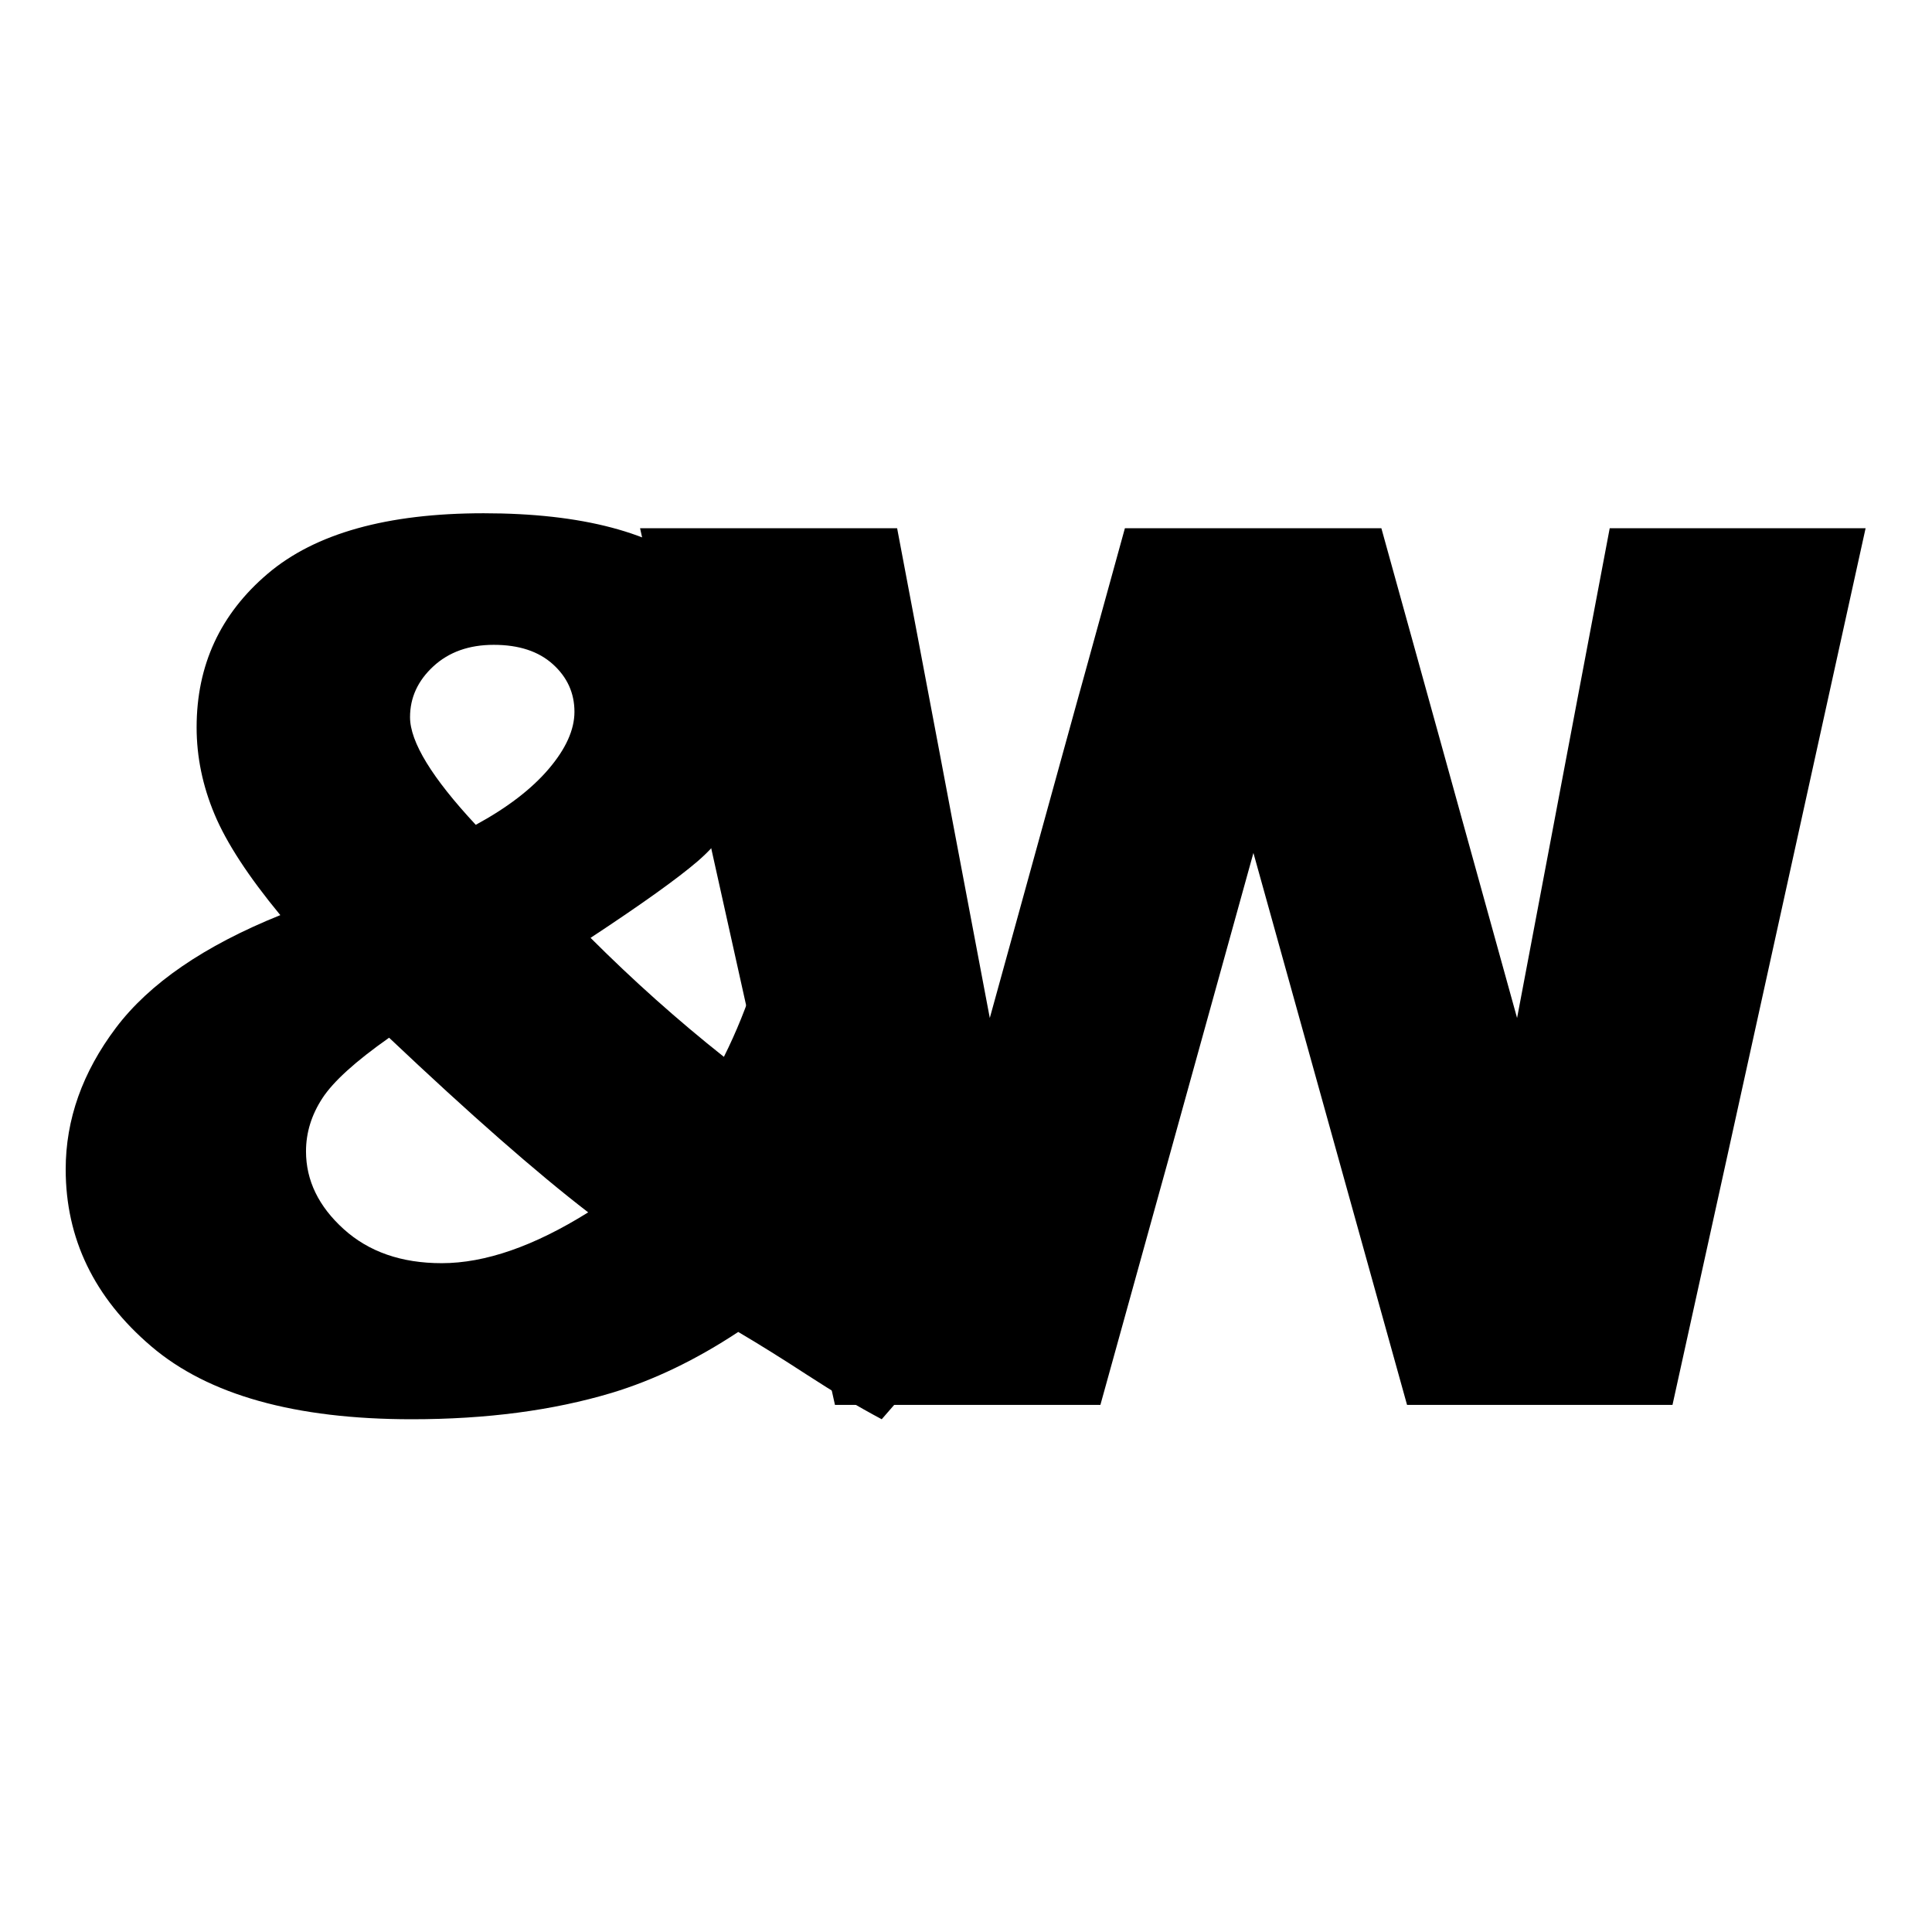
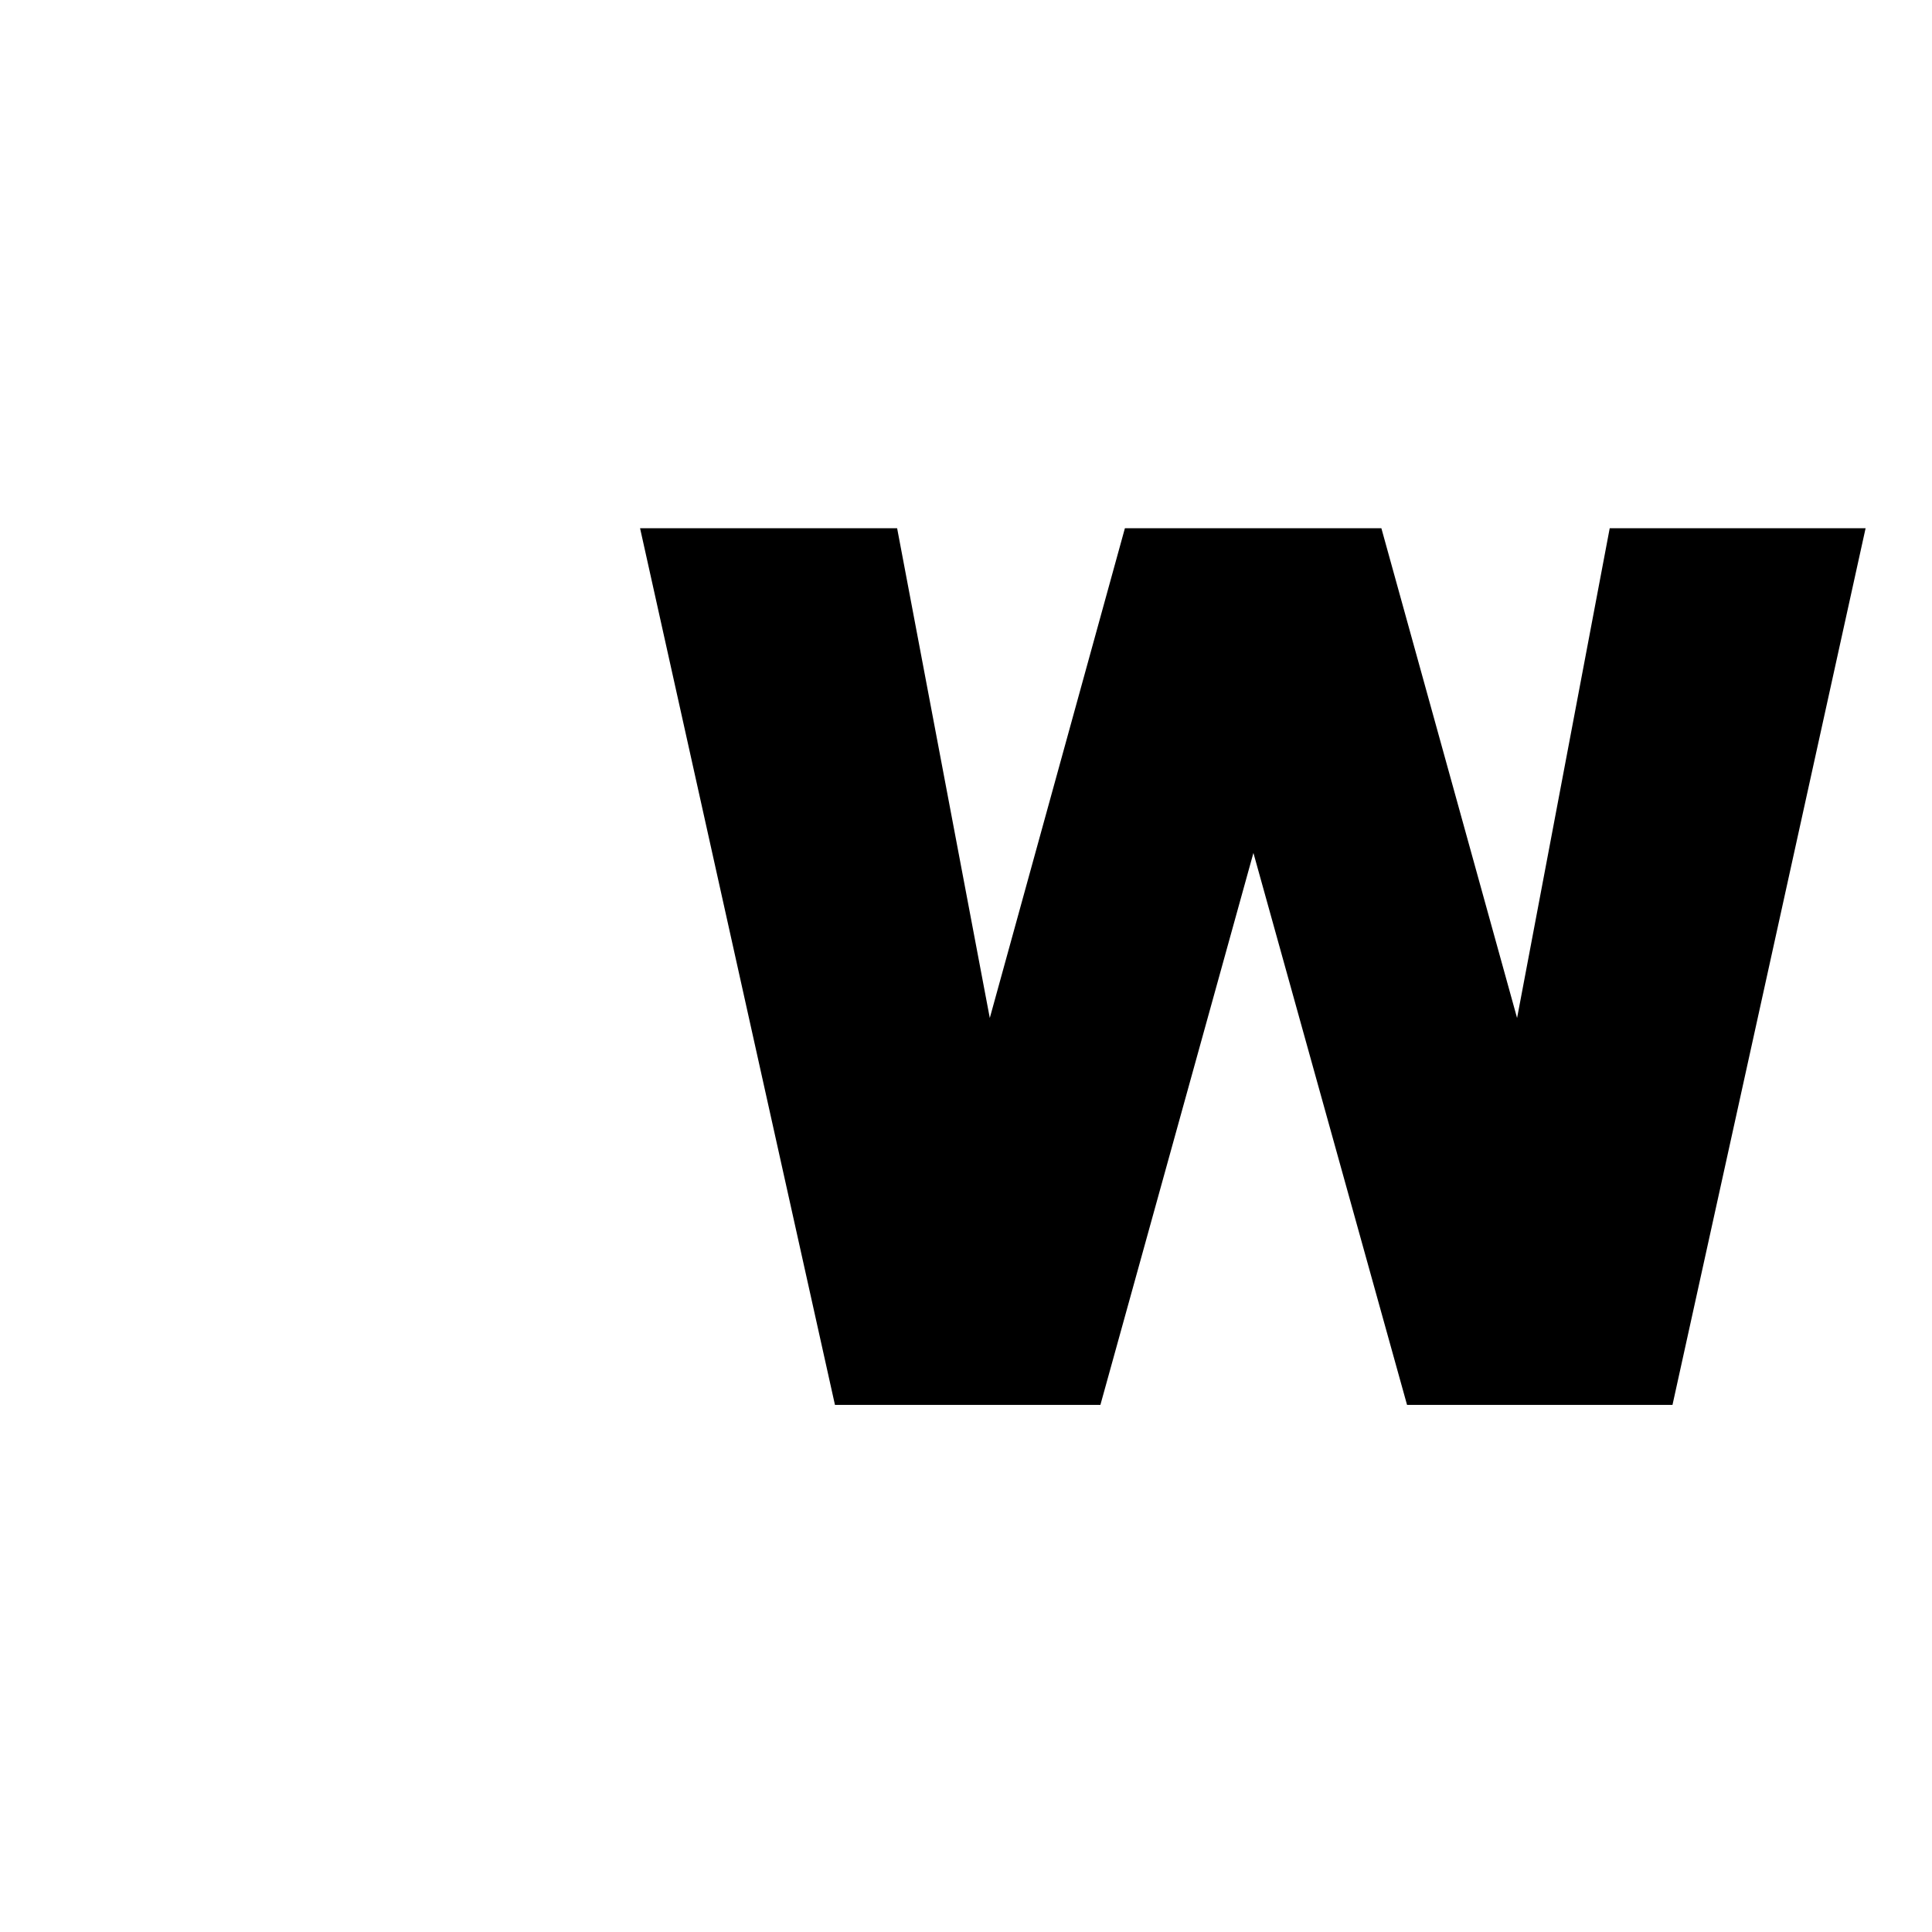
<svg xmlns="http://www.w3.org/2000/svg" width="100%" height="100%" viewBox="0 0 128 128" version="1.1" xml:space="preserve" style="fill-rule:evenodd;clip-rule:evenodd;stroke-linejoin:round;stroke-miterlimit:2;">
  <g transform="matrix(2.219,0,0,1.399,-85.089,-32.494)">
    <g transform="matrix(1,0,0,1,12.605,0)">
-       <path d="M48.3,69.566L53.976,71.577C53.678,73.239 53.393,74.57 53.119,75.57C52.845,76.571 52.459,77.751 51.959,79.11L54.69,82.084C55.023,82.424 55.451,82.83 55.975,83.302L52.066,90.438C51.352,89.834 50.611,89.136 49.844,88.343C49.076,87.55 48.389,86.87 47.782,86.304C46.521,87.625 45.26,88.588 43.998,89.192C42.249,90.023 40.262,90.438 38.037,90.438C34.55,90.438 31.956,89.287 30.255,86.983C28.553,84.68 27.702,81.886 27.702,78.601C27.702,76.241 28.202,74.008 29.201,71.903C30.201,69.798 31.837,68.018 34.11,66.564C33.158,64.733 32.503,63.142 32.147,61.792C31.79,60.443 31.611,59.069 31.611,57.672C31.611,54.727 32.319,52.3 33.735,50.394C35.151,48.487 37.299,47.533 40.179,47.533C43.118,47.533 45.277,48.439 46.658,50.252C48.038,52.064 48.728,54.236 48.728,56.766C48.728,58.182 48.517,59.541 48.095,60.844C47.672,62.146 47.163,63.204 46.568,64.016C45.973,64.827 44.908,66.036 43.373,67.641C44.647,69.661 45.973,71.539 47.354,73.276C47.723,72.106 48.038,70.869 48.3,69.566ZM39.946,62.288C40.887,61.476 41.612,60.594 42.124,59.64C42.636,58.687 42.892,57.785 42.892,56.936C42.892,56.048 42.677,55.298 42.249,54.684C41.821,54.07 41.232,53.764 40.482,53.764C39.744,53.764 39.143,54.104 38.679,54.783C38.215,55.463 37.983,56.265 37.983,57.19C37.983,58.361 38.638,60.06 39.946,62.288ZM37.358,72.37C36.359,73.484 35.695,74.438 35.368,75.23C35.041,76.023 34.877,76.864 34.877,77.751C34.877,79.129 35.252,80.356 36.002,81.433C36.752,82.509 37.727,83.047 38.929,83.047C40.226,83.047 41.684,82.244 43.302,80.64C41.755,78.752 39.774,75.995 37.358,72.37Z" style="fill-rule:nonzero;" />
-     </g>
+       </g>
    <path d="M57.456,48.241L65.131,48.241L67.898,71.436L71.932,48.241L79.589,48.241L83.641,71.436L86.407,48.241L94.047,48.241L88.281,89.759L80.356,89.759L75.769,63.619L71.2,89.759L63.275,89.759L57.456,48.241Z" style="fill-rule:nonzero;" />
  </g>
</svg>